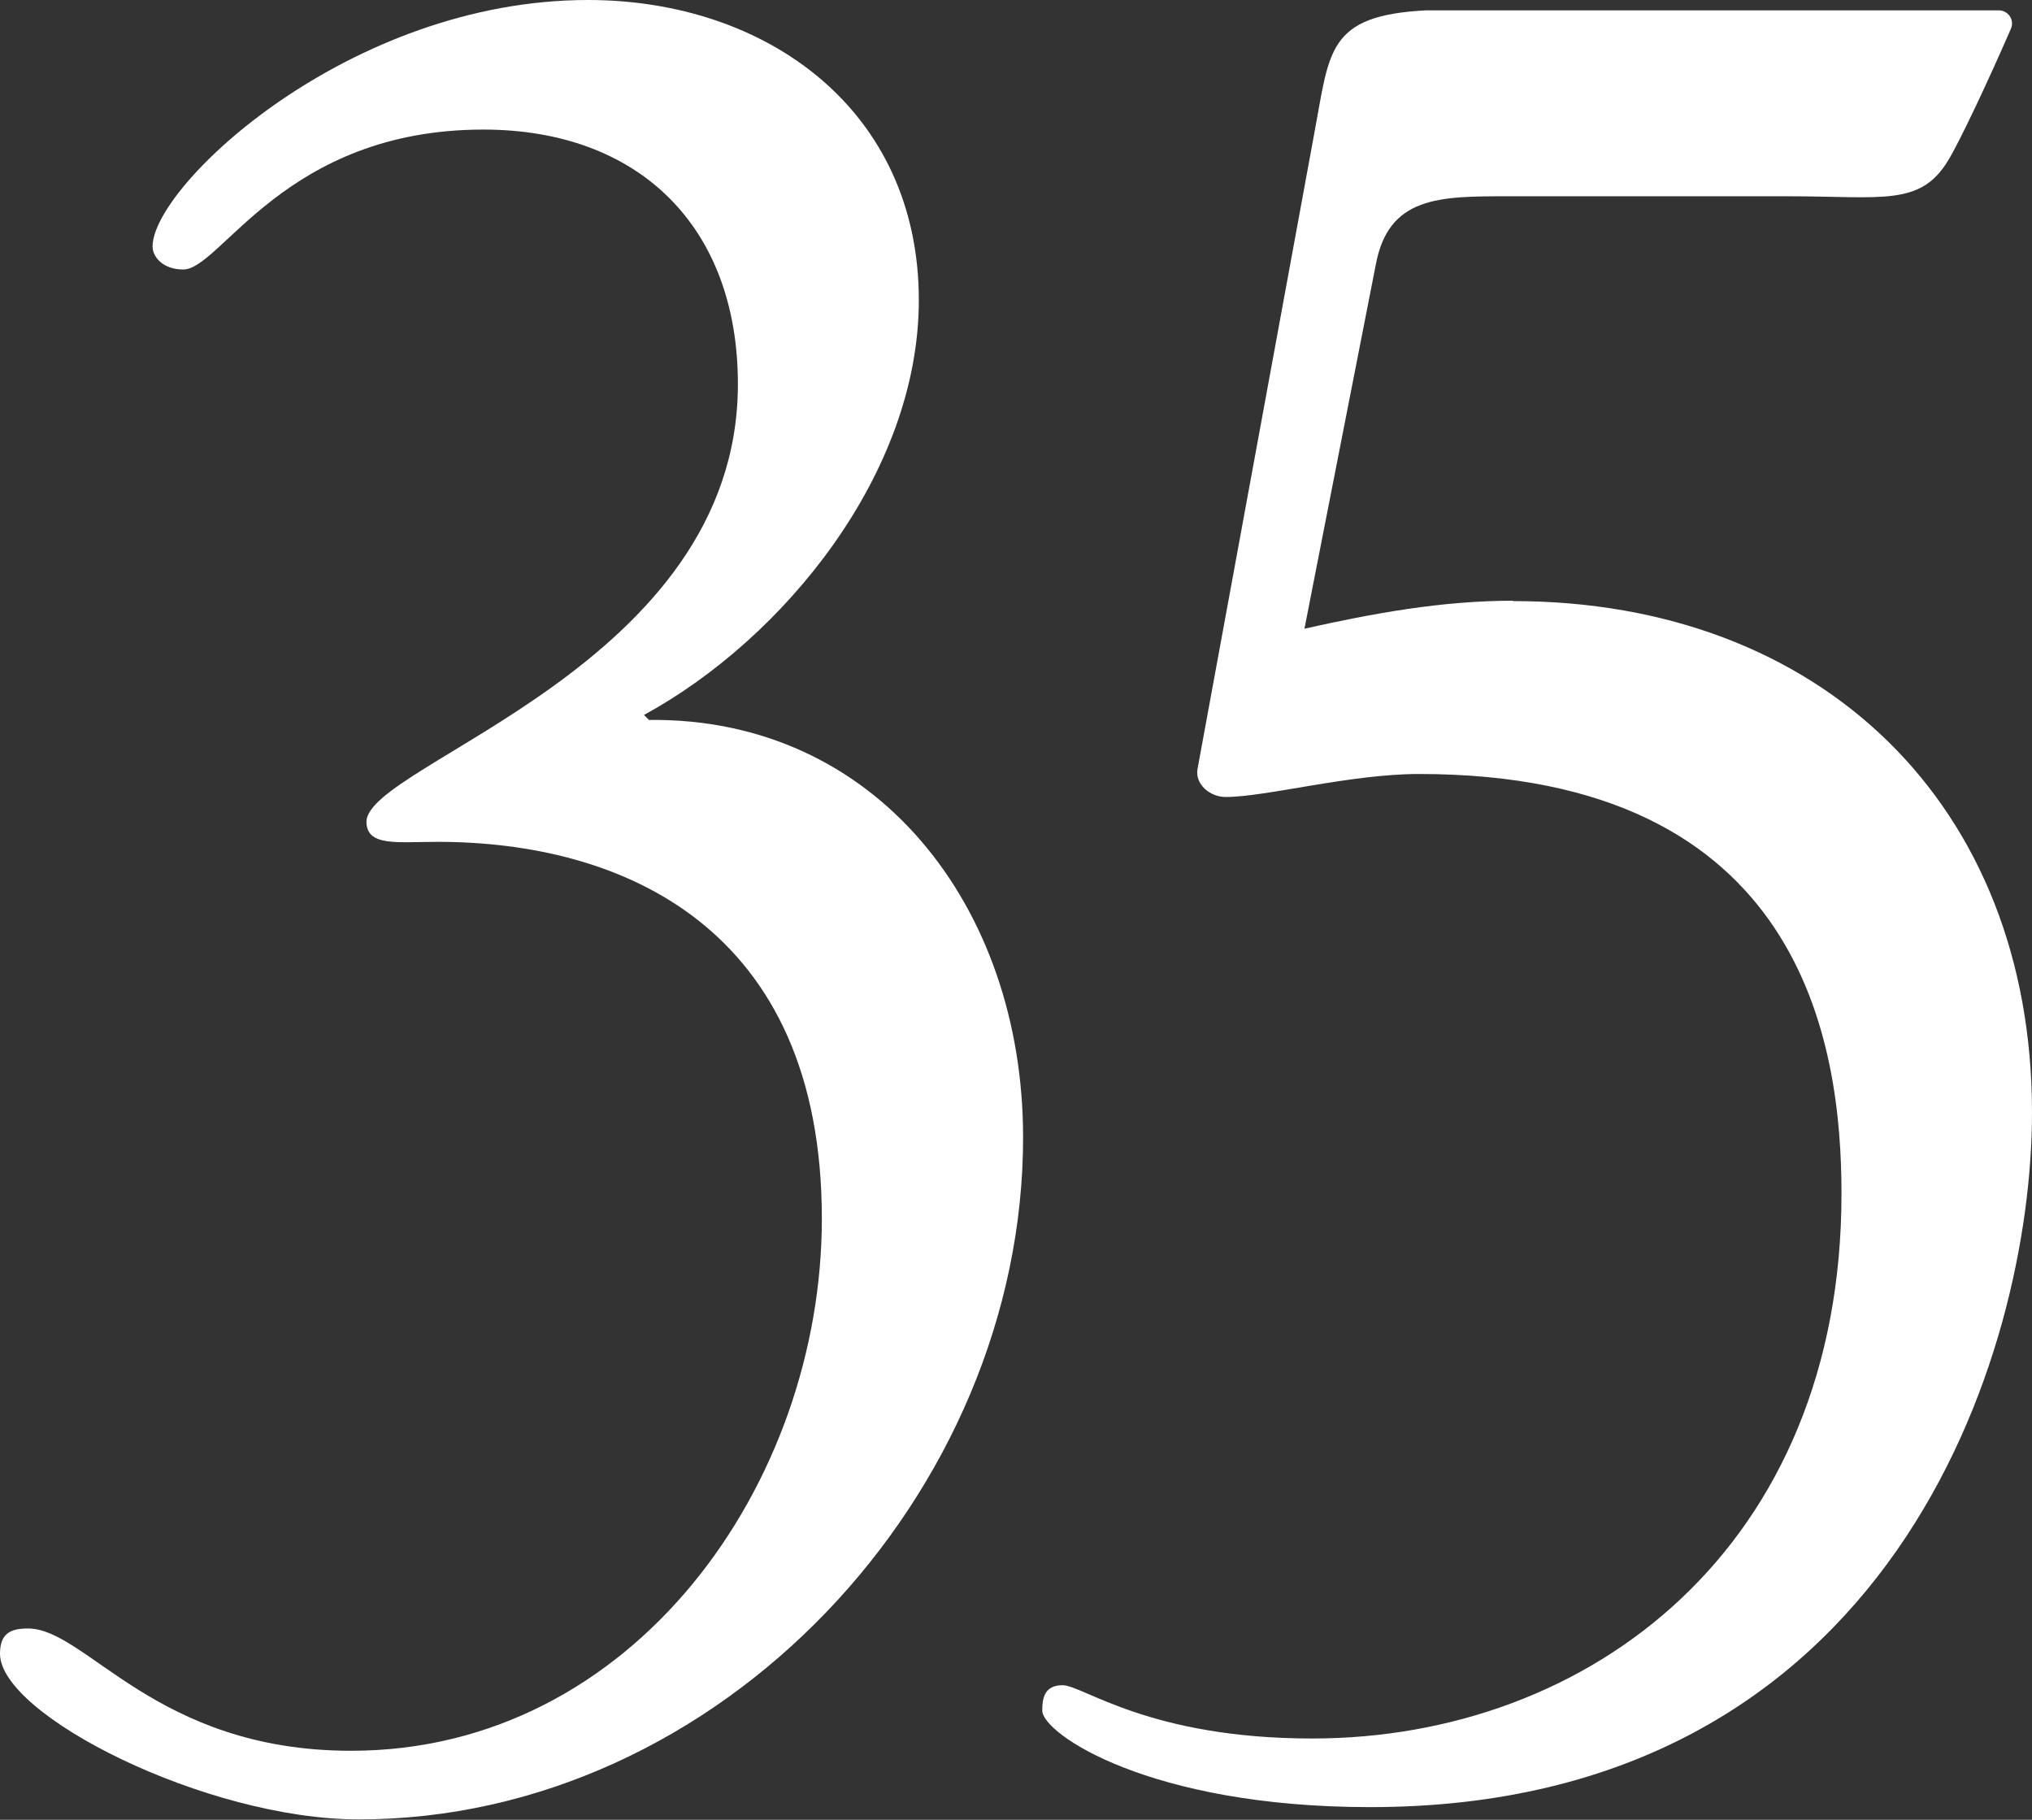
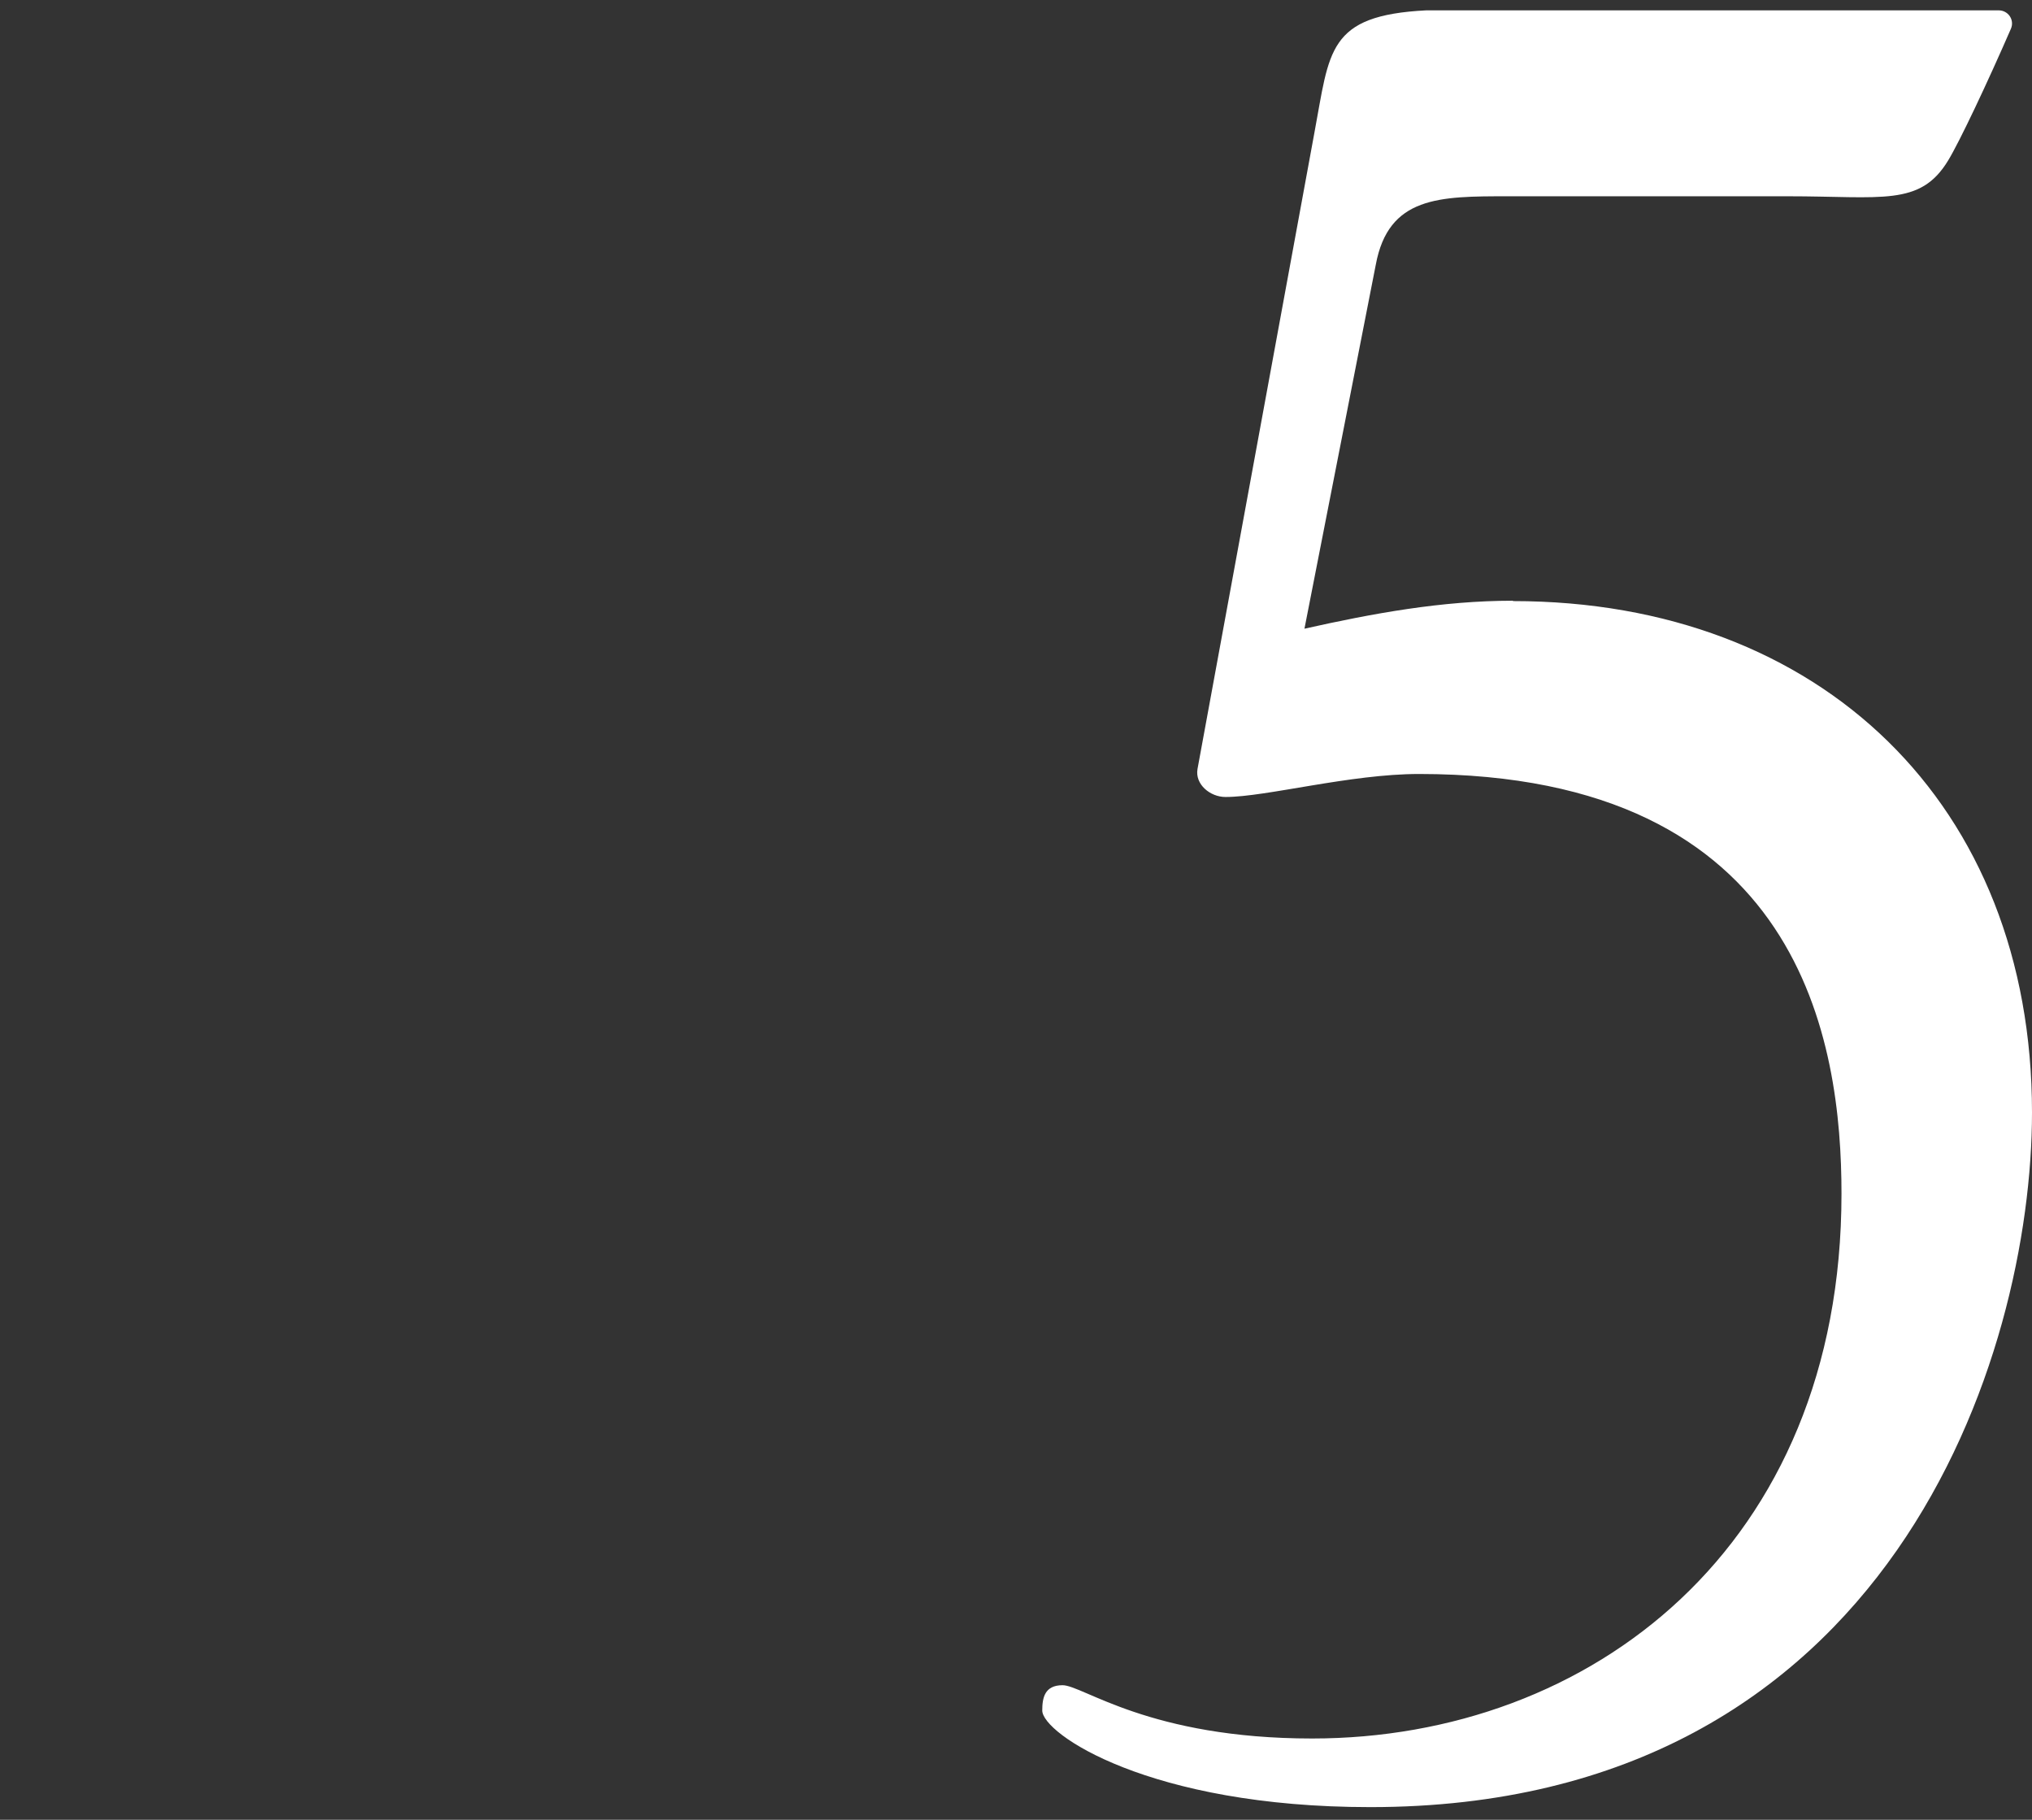
<svg xmlns="http://www.w3.org/2000/svg" id="_レイヤー_2" data-name="レイヤー 2" viewBox="0 0 53.01 47.47">
  <rect x="0" y="0" width="53.01" height="47.47" fill="#333333" stroke="none" />
  <defs>
    <style>
      .cls-1 {
        fill: #fff;
        stroke-width: 0px;
      }
    </style>
  </defs>
  <g id="_レイヤー_1-2" data-name="レイヤー 1">
-     <path class="cls-1" d="M9.56,21.44c0-1.53,9.69-4.05,9.69-11.42,0-4.12-2.59-6.64-6.64-6.64-5.18,0-6.84,3.65-7.83,3.65-.53,0-.8-.33-.8-.6C3.98,4.85,9.1,0,15.34,0c4.65,0,8.63,2.86,8.63,7.83,0,4.51-3.52,8.83-7.17,10.82l.13.13c5.91-.07,9.76,4.85,9.76,10.89,0,9.29-7.9,17.79-17.33,17.79-3.98,0-9.36-2.72-9.36-4.32,0-.53.27-.66.73-.66,1.53,0,3.32,3.19,8.43,3.19,7.37,0,12.28-6.97,12.28-13.88,0-7.63-5.24-9.83-10.02-9.83-1.06,0-1.86.13-1.86-.53" />
    <path class="cls-1" d="M39.47,15.67c-1.86,0-3.65.33-5.44.73l1.86-9.49c.33-1.79,1.66-1.79,3.45-1.79h7.3c2.46,0,3.45.27,4.18-.93.3-.49,1.04-2.06,1.64-3.44.1-.23-.07-.48-.32-.48h-3.74s-.03,0-.04,0h-11.15c-2.59.13-2.52,1.06-2.92,3.19l-3.05,16.6c-.07.4.33.73.73.73,1.06,0,3.25-.6,5.05-.6,10.02,0,11.02,7.04,11.02,10.95,0,9.23-6.57,14.21-13.81,14.21-4.25,0-5.98-1.39-6.51-1.39-.47,0-.53.33-.53.66,0,.6,2.79,2.52,8.56,2.52,13.61,0,17.26-11.82,17.26-18.12,0-8.03-5.51-13.34-13.54-13.34" />
  </g>
</svg>